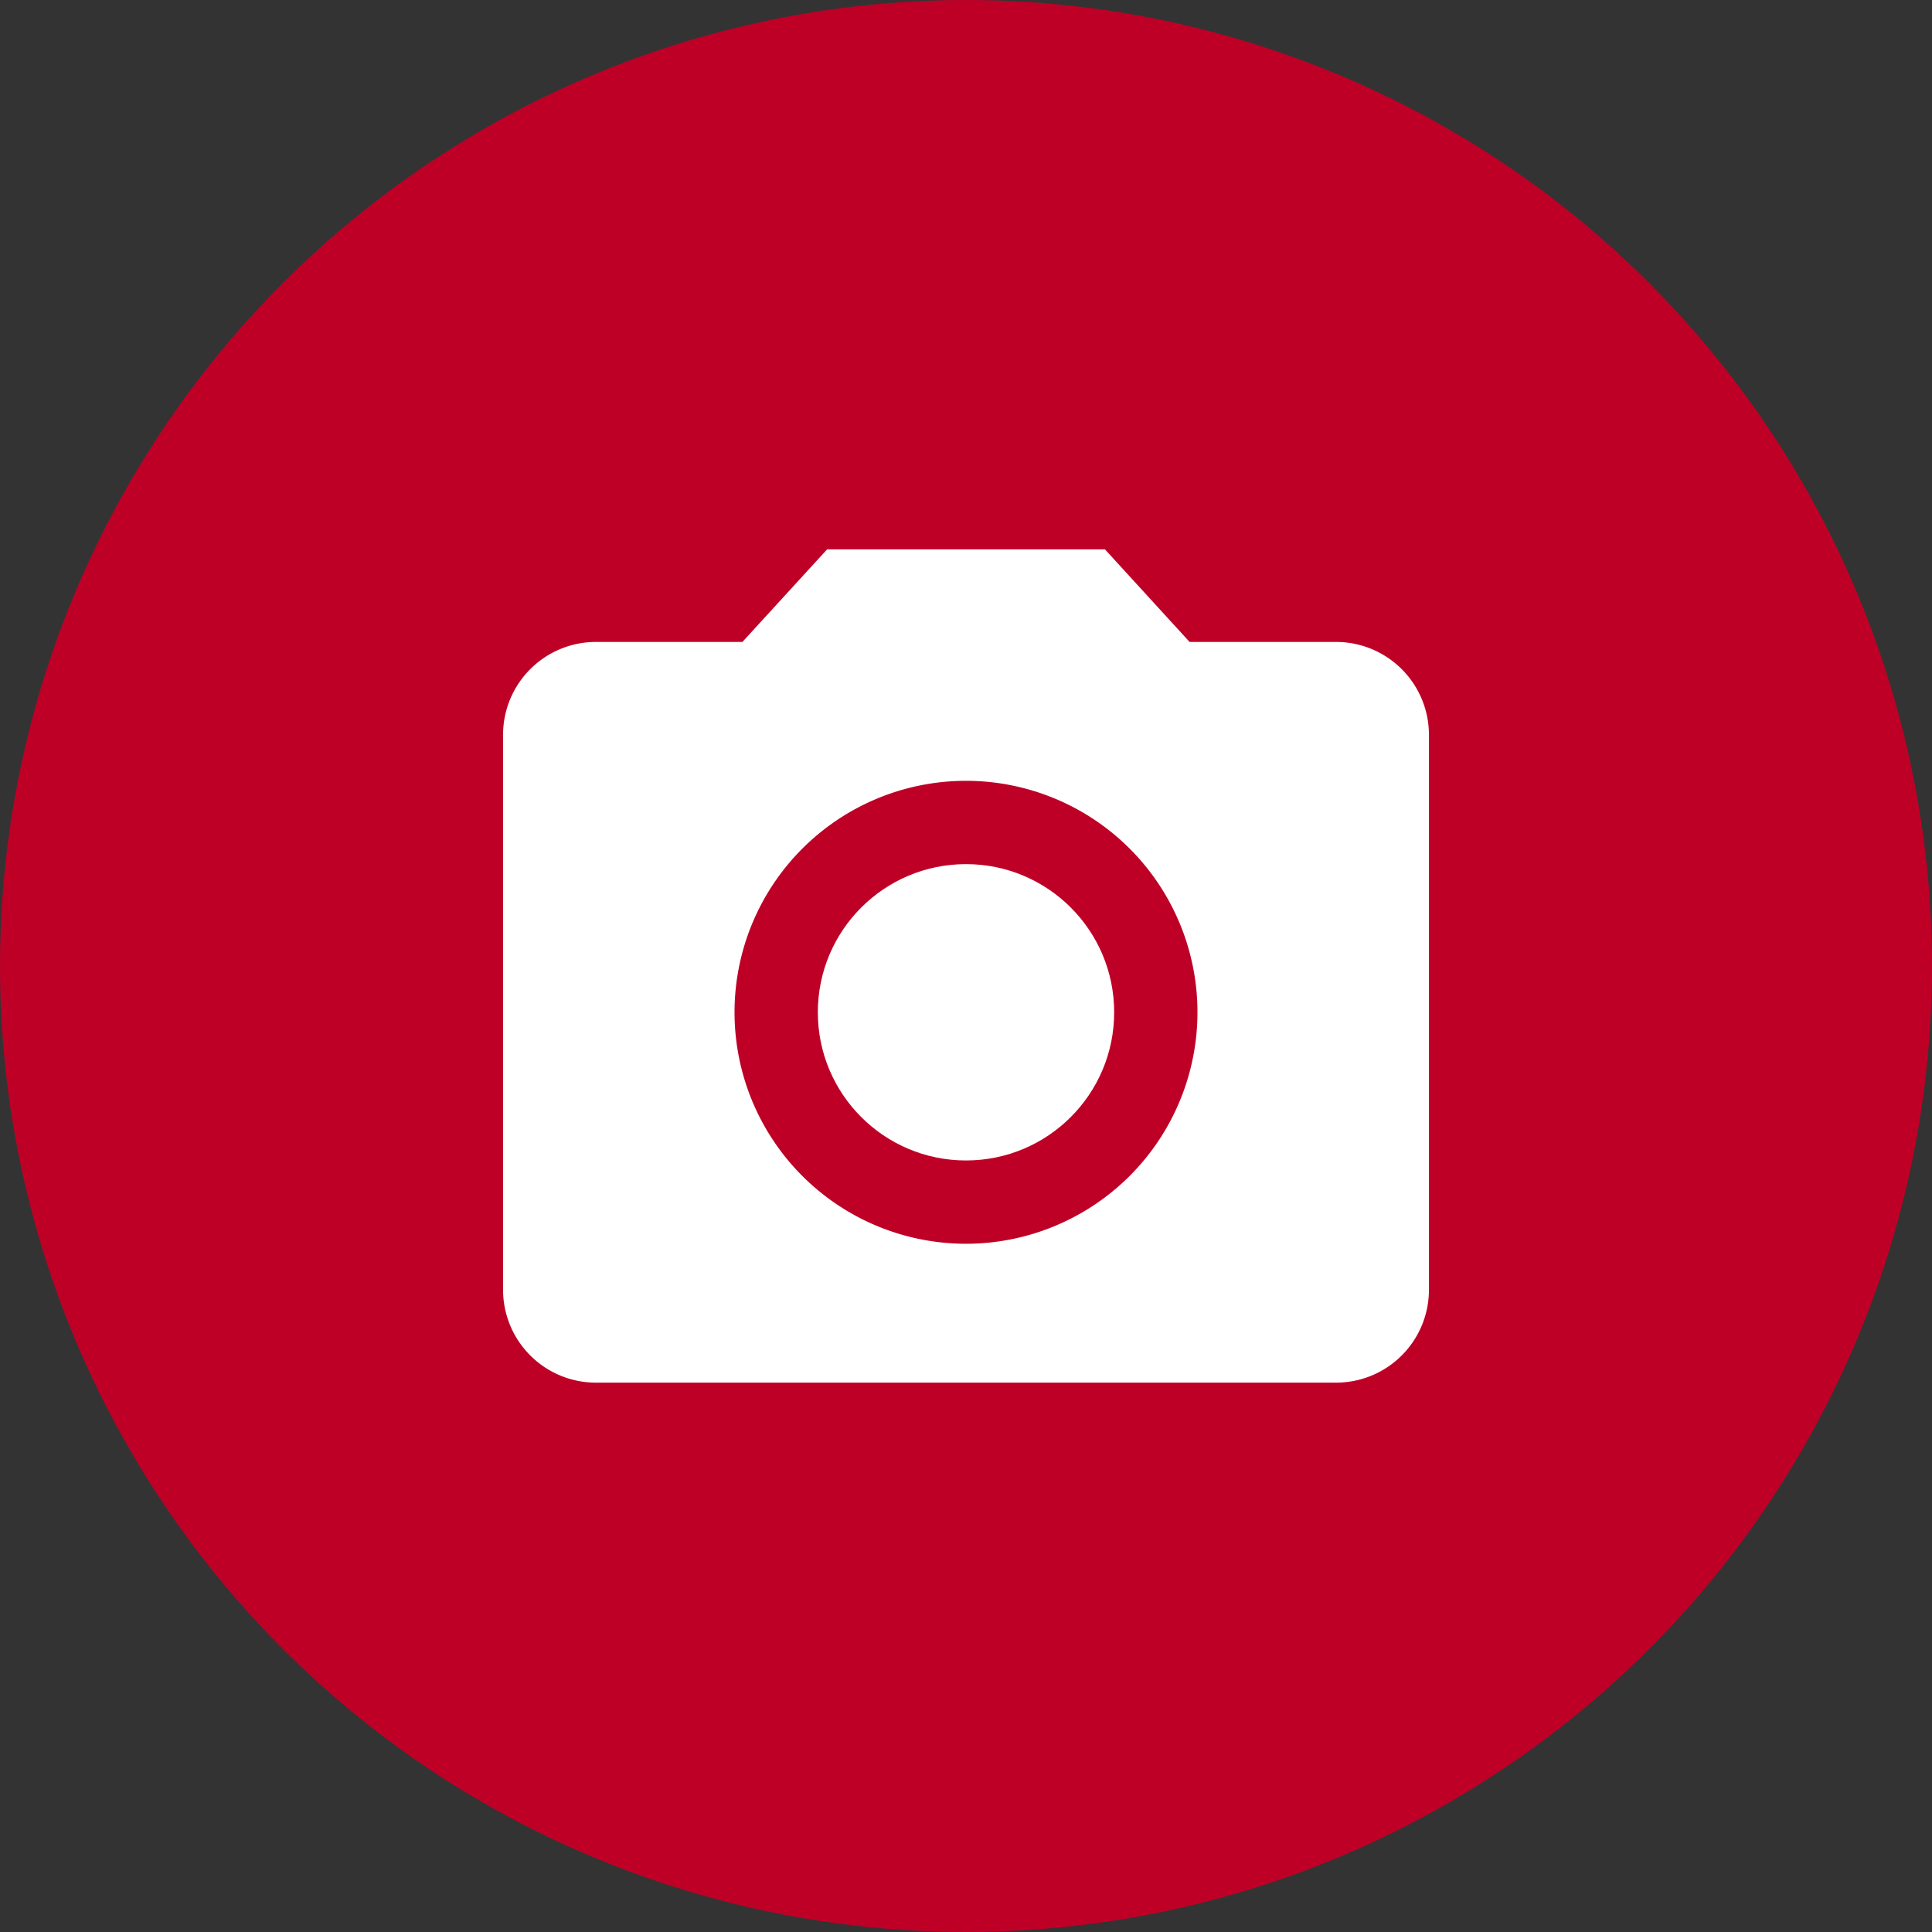
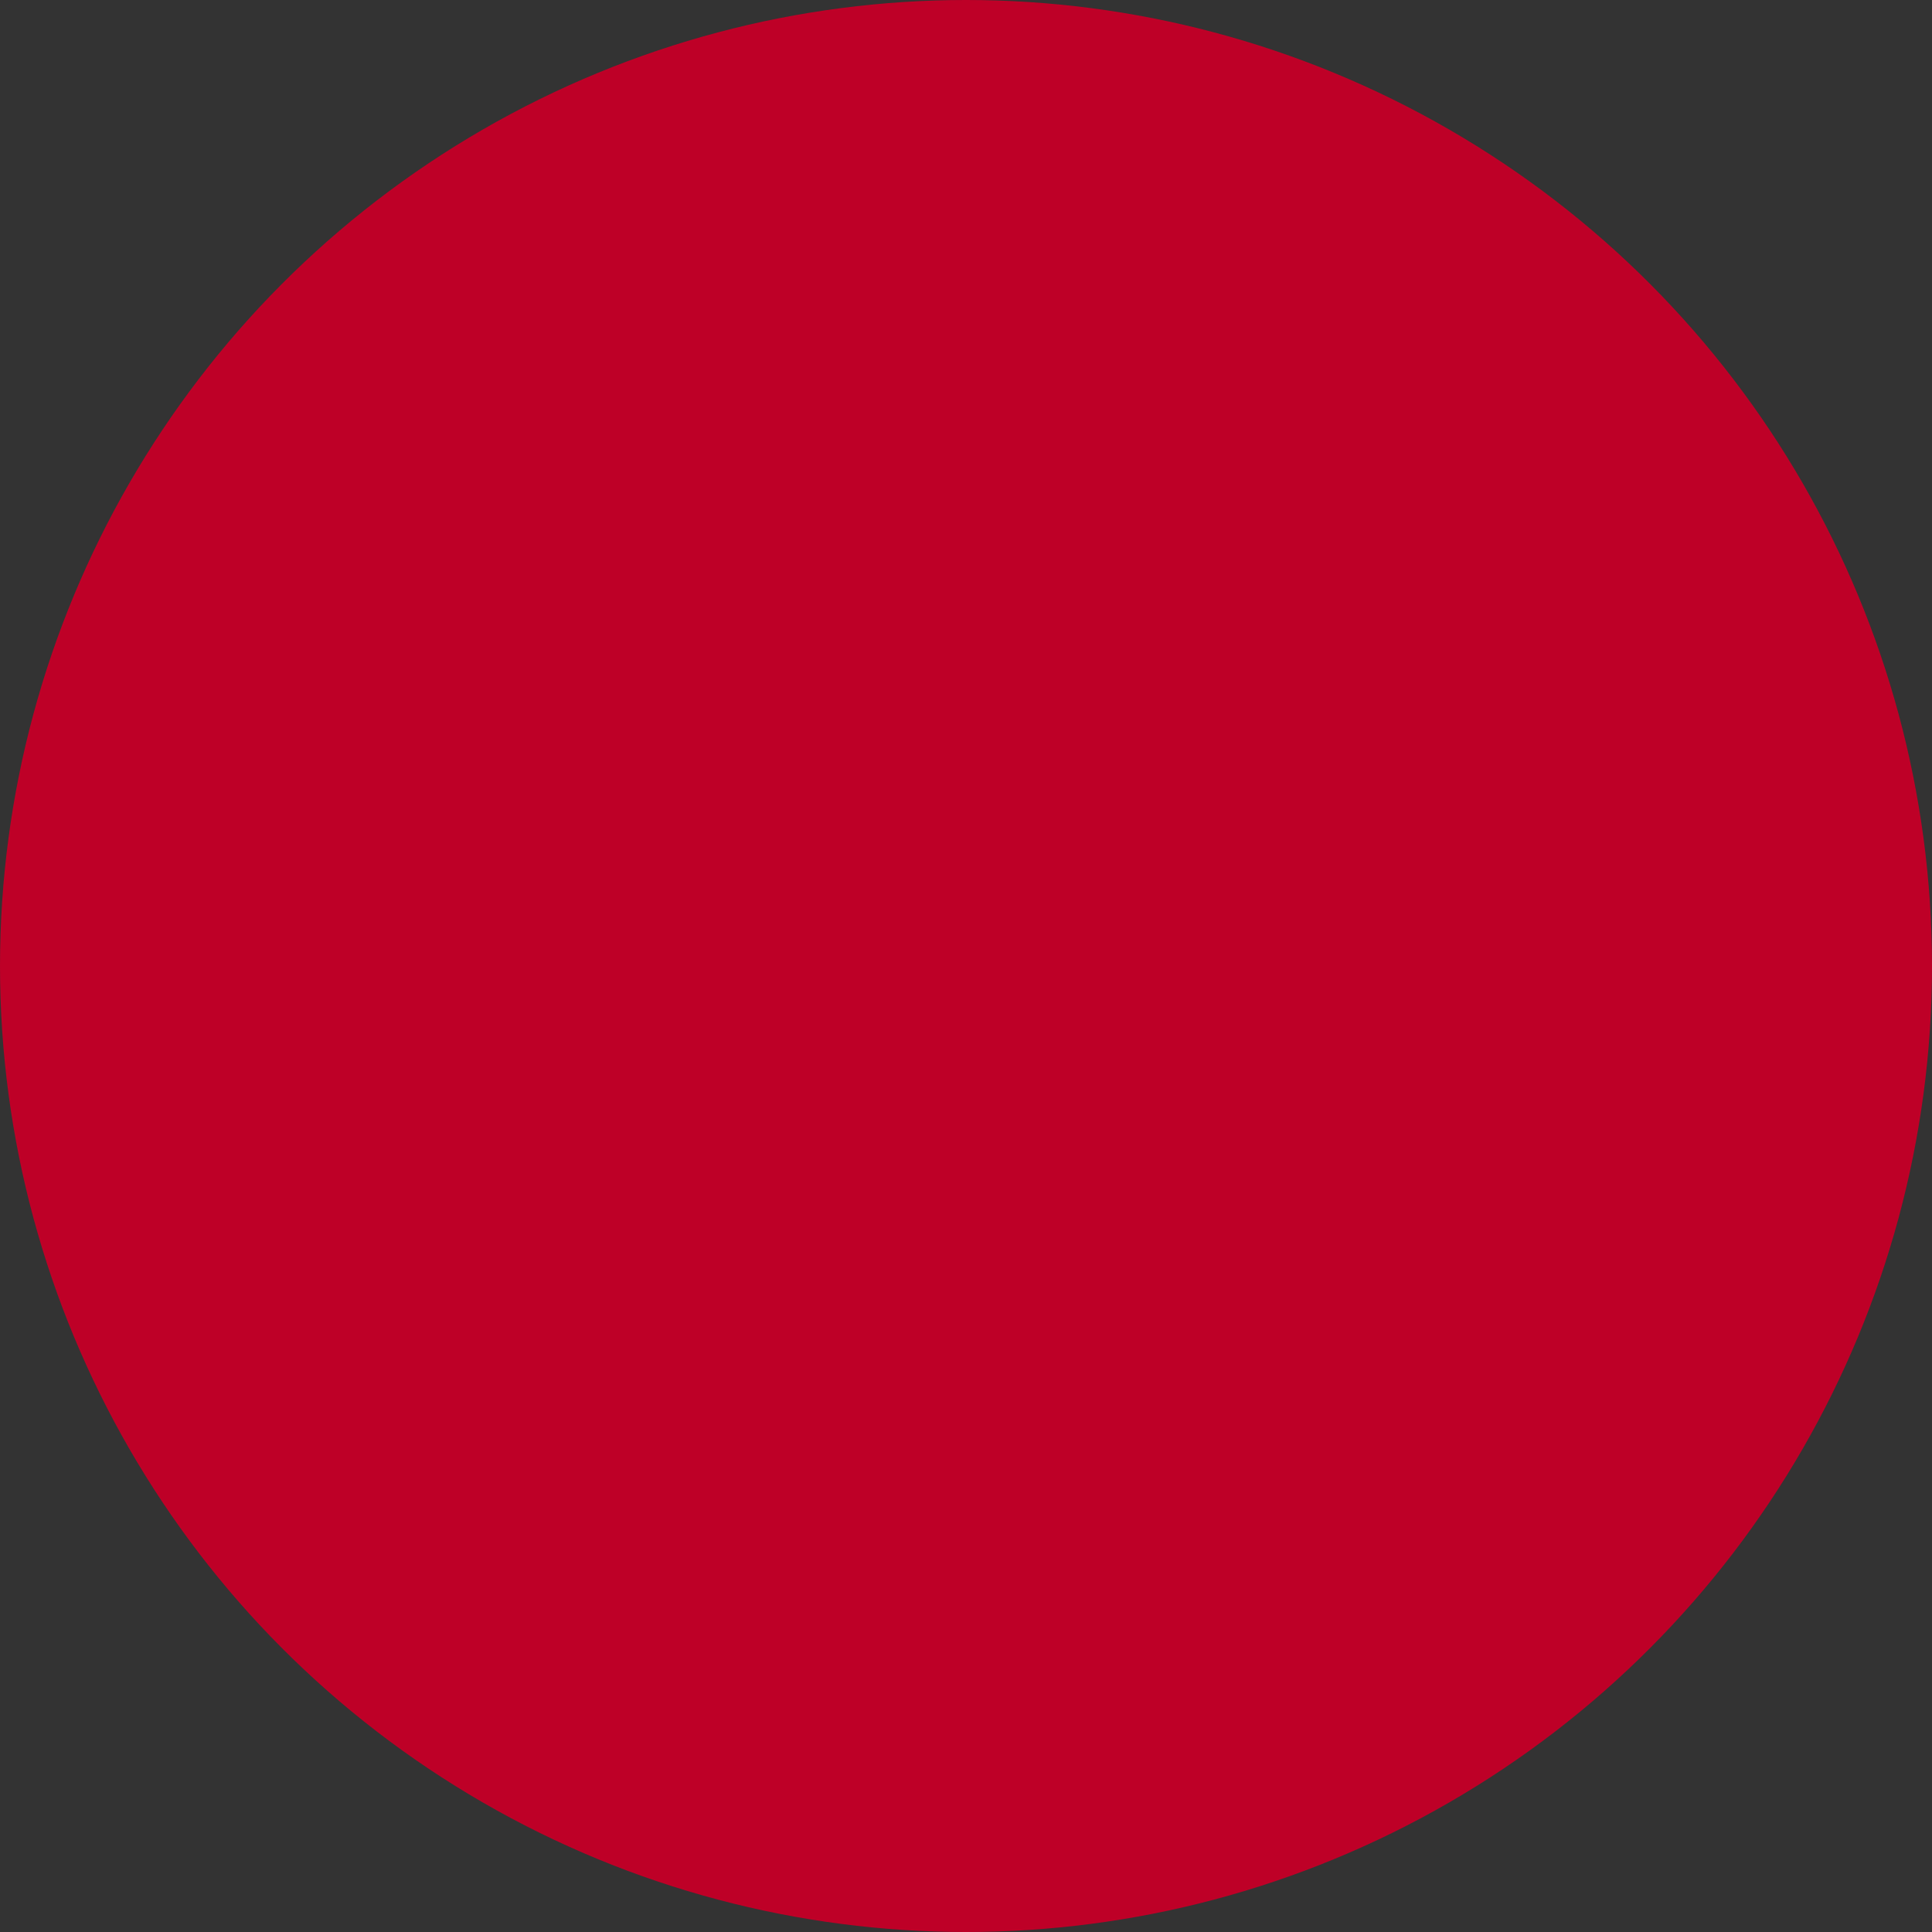
<svg xmlns="http://www.w3.org/2000/svg" width="26" height="26" viewBox="0 0 26 26">
  <rect x="0" y="0" width="26" height="26" fill="#333333" stroke="none" />
  <g transform="translate(-43.083 -1180.083)">
    <circle cx="13" cy="13" r="13" transform="translate(43.083 1180.083)" fill="#be0027" />
    <g transform="translate(49.853 1187.476)">
-       <circle cx="1.994" cy="1.994" r="1.994" transform="translate(4.236 4.236)" fill="#fff" />
-       <path d="M6.361,2,5.221,3.246H3.246A1.25,1.25,0,0,0,2,4.492v7.476a1.25,1.25,0,0,0,1.246,1.246h9.968a1.25,1.25,0,0,0,1.246-1.246V4.492a1.25,1.25,0,0,0-1.246-1.246H11.239L10.1,2ZM8.23,11.345A3.115,3.115,0,1,1,11.345,8.23,3.116,3.116,0,0,1,8.23,11.345Z" transform="translate(-2 -2)" fill="#fff" />
-     </g>
+       </g>
  </g>
</svg>